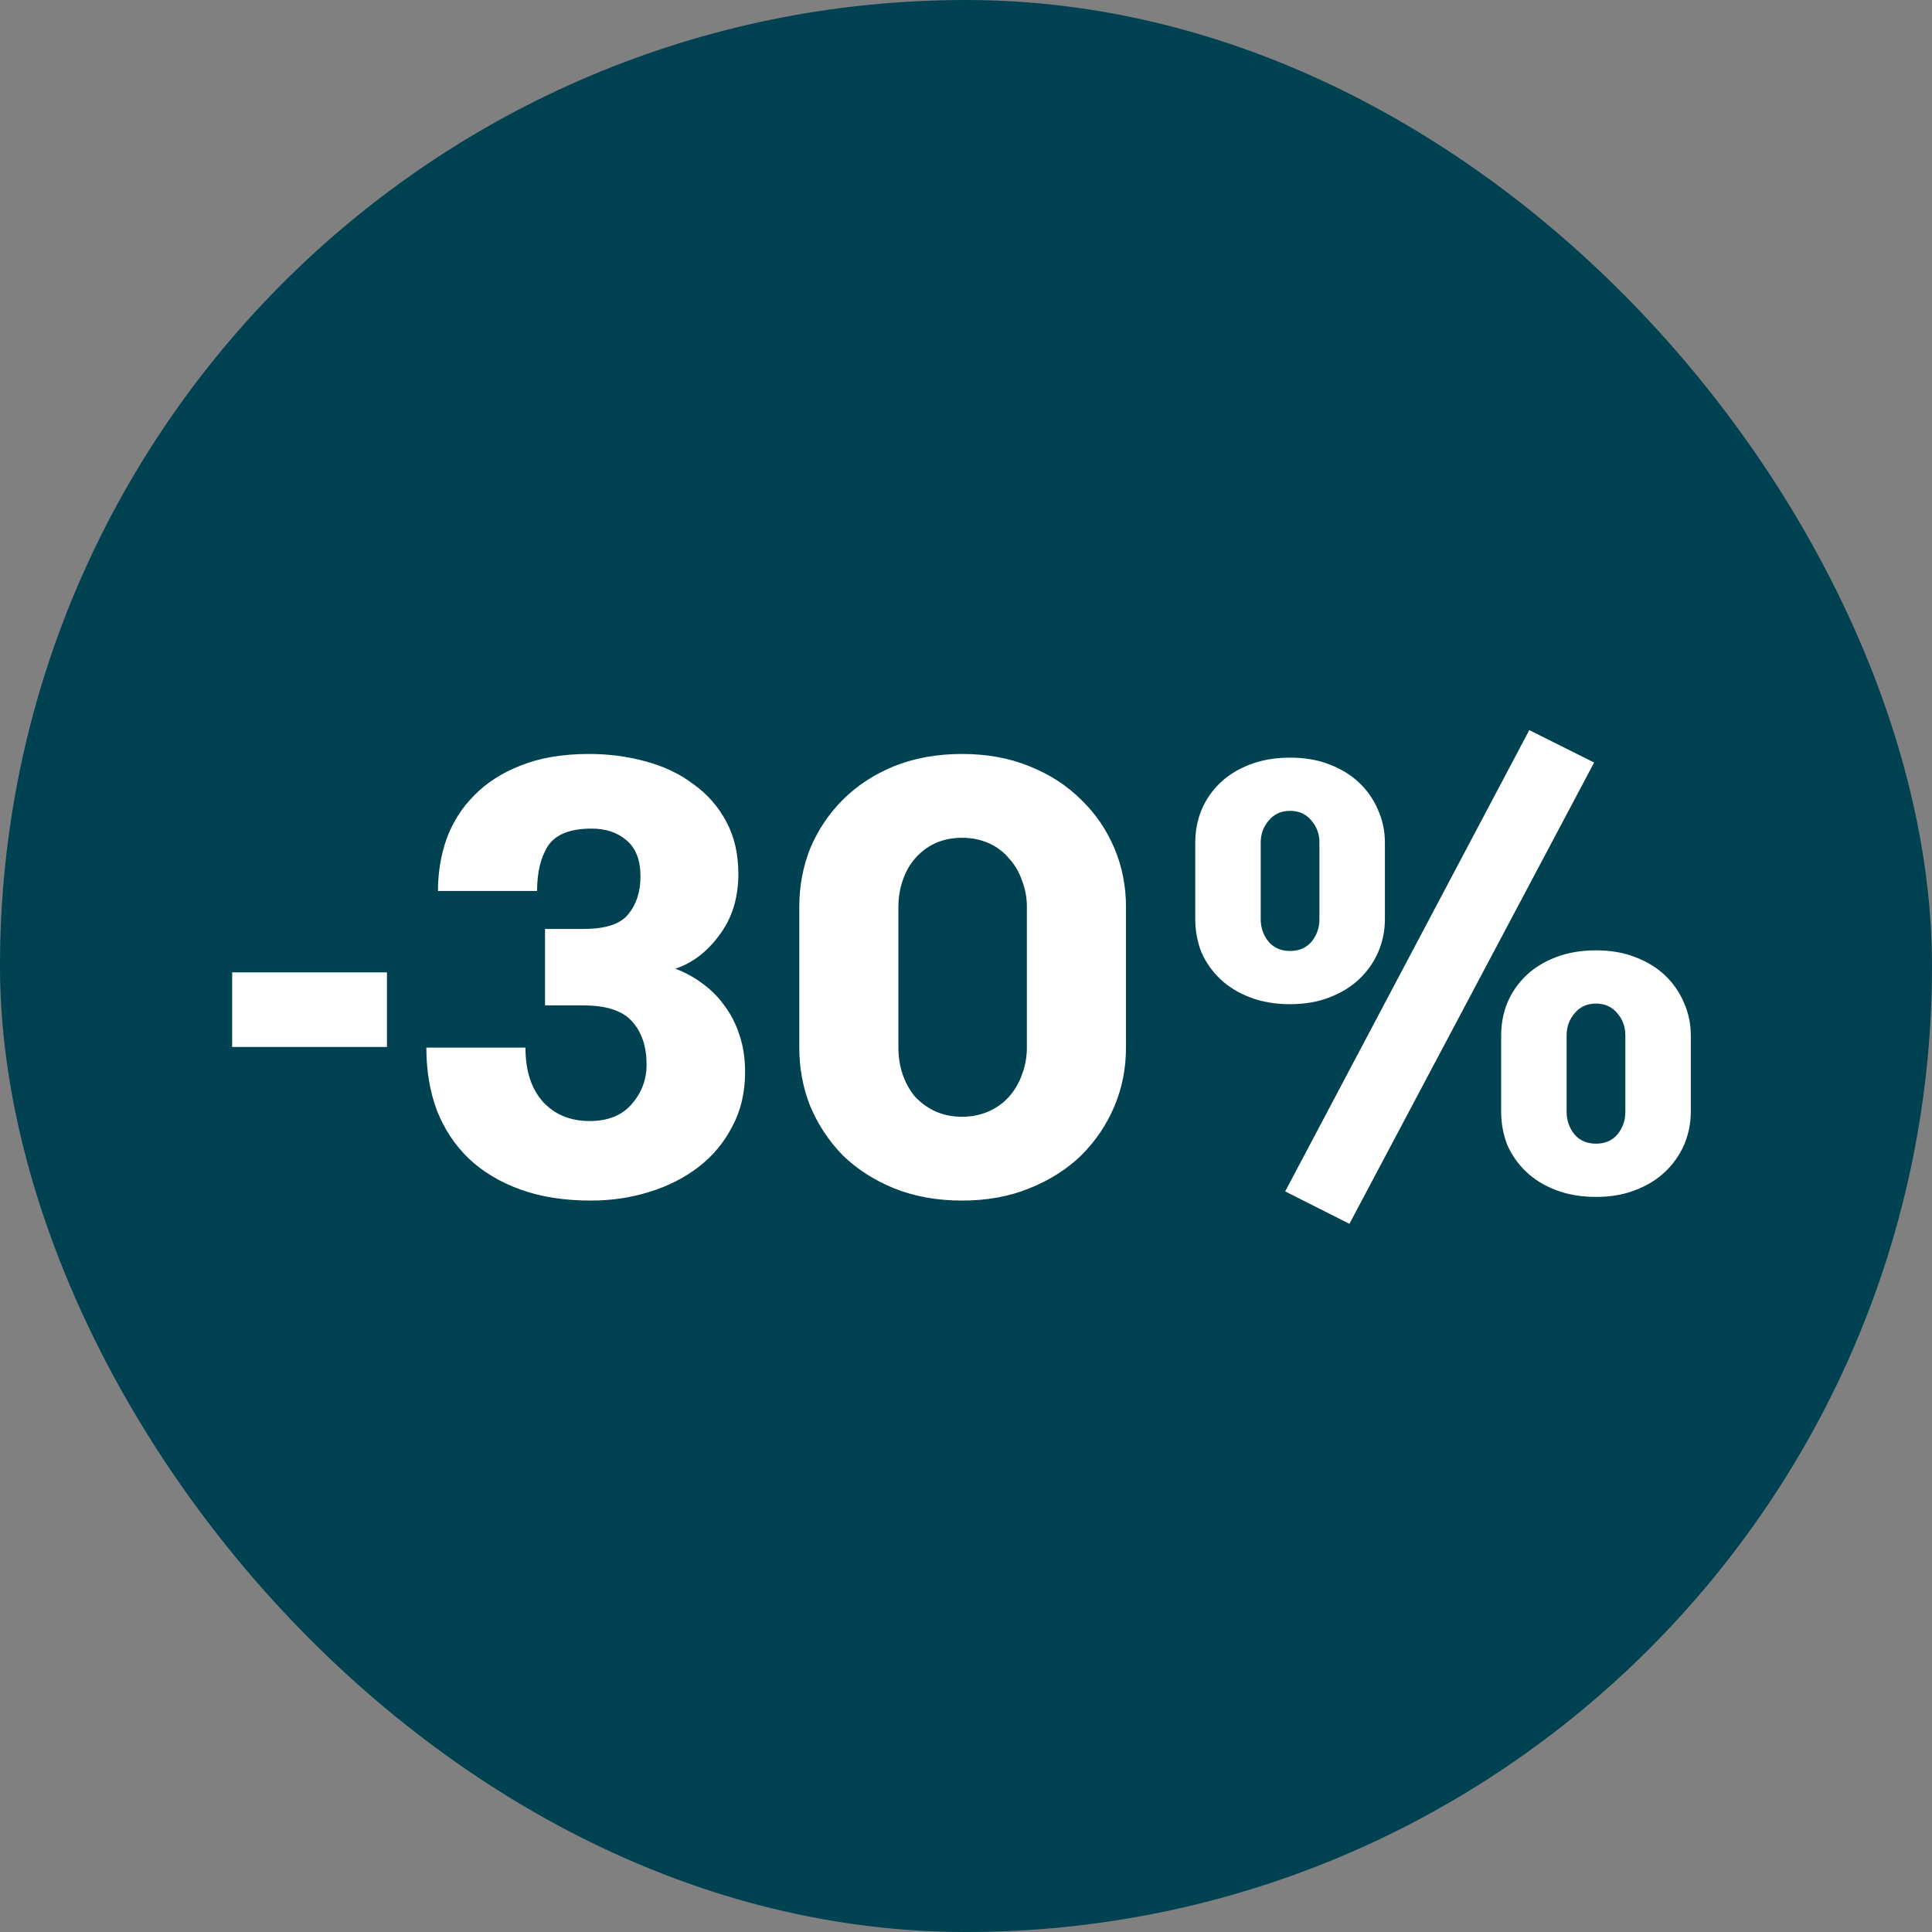
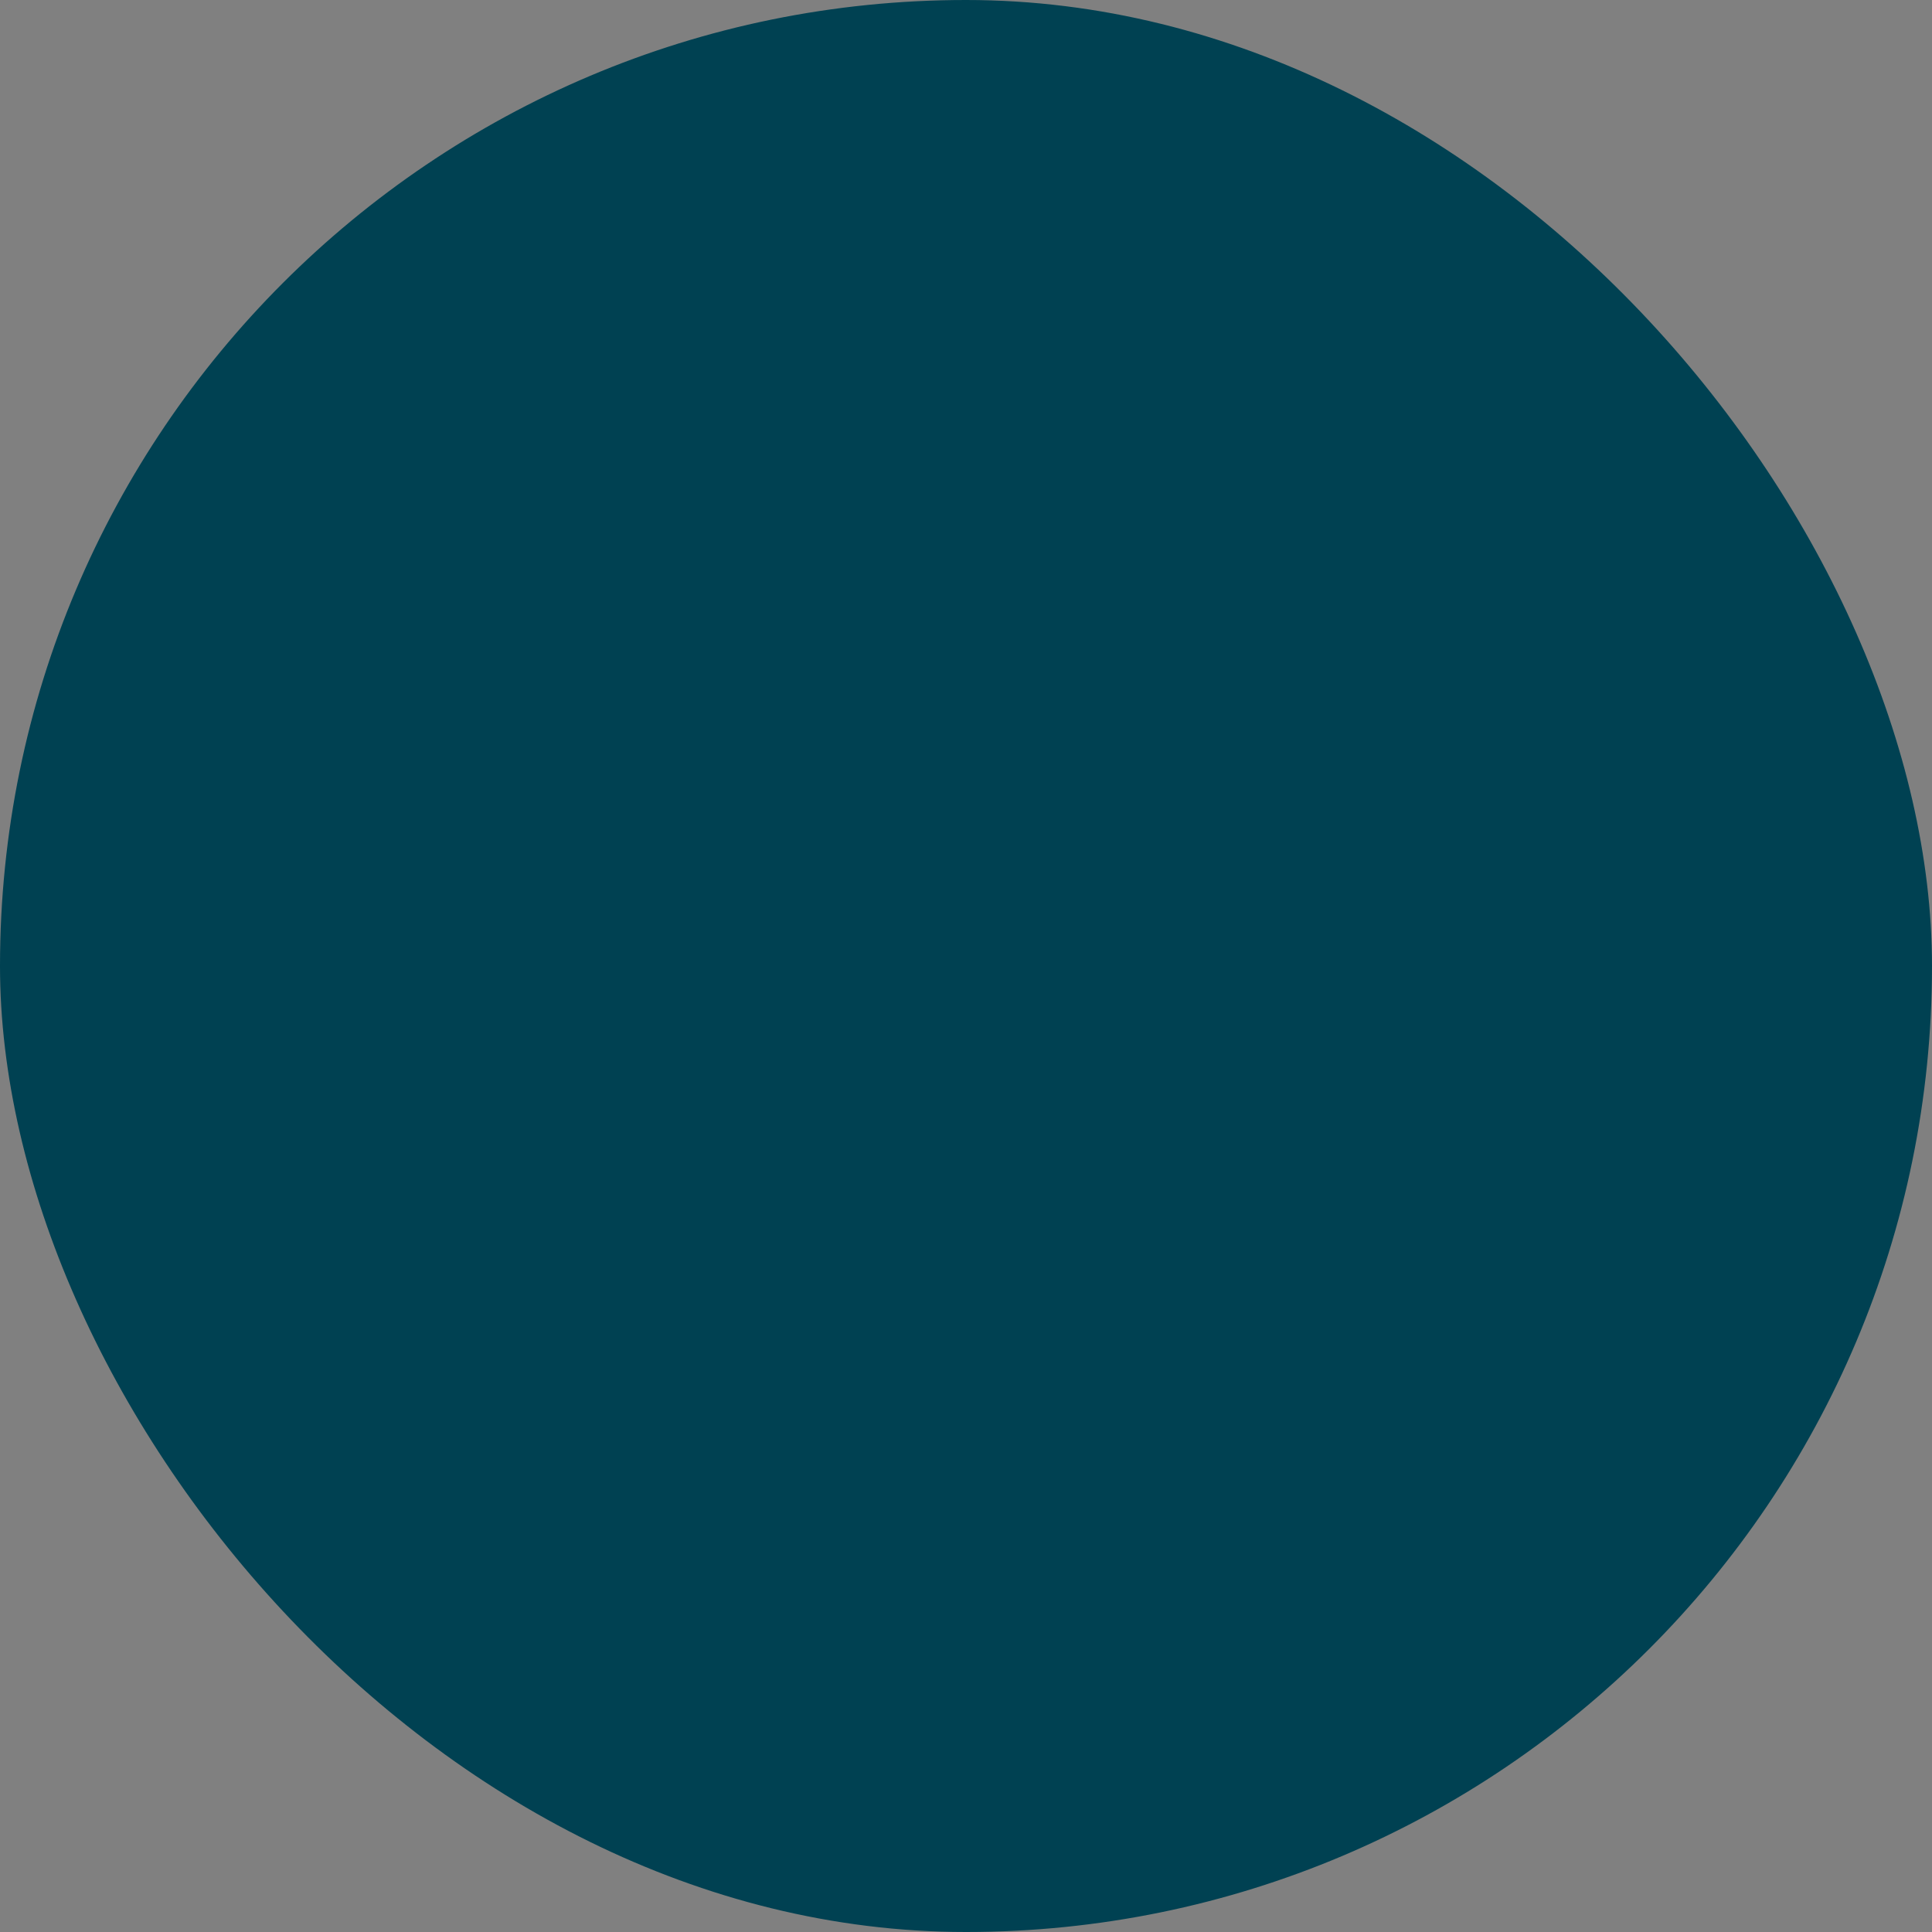
<svg xmlns="http://www.w3.org/2000/svg" width="120" height="120" viewBox="0 0 120 120" fill="none">
  <rect x="0" y="0" width="120" height="120" fill="#808080" stroke="none" />
  <rect width="120" height="120" rx="60" fill="#004152" />
-   <path d="M24.034 65.032H14.42V60.396H24.034V65.032ZM32.637 65.07C32.637 66.514 33.004 67.641 33.739 68.452C34.473 69.237 35.436 69.63 36.627 69.63C37.767 69.63 38.641 69.275 39.249 68.566C39.857 67.857 40.161 67.046 40.161 66.134C40.161 65.019 39.869 64.133 39.287 63.474C38.704 62.79 37.691 62.448 36.247 62.448H33.853V57.698H36.247C37.615 57.698 38.539 57.394 39.021 56.786C39.527 56.178 39.781 55.393 39.781 54.43C39.781 53.417 39.489 52.669 38.907 52.188C38.349 51.707 37.627 51.466 36.741 51.466C35.423 51.466 34.524 51.821 34.043 52.53C33.587 53.239 33.359 54.177 33.359 55.342H27.203C27.203 54.202 27.38 53.125 27.735 52.112C28.115 51.073 28.685 50.174 29.445 49.414C30.205 48.629 31.167 48.008 32.333 47.552C33.523 47.071 34.942 46.83 36.589 46.83C37.805 46.83 38.97 46.982 40.085 47.286C41.225 47.59 42.213 48.059 43.049 48.692C43.91 49.3 44.594 50.073 45.101 51.01C45.607 51.947 45.861 53.037 45.861 54.278C45.861 55.773 45.468 57.039 44.683 58.078C43.923 59.117 43.011 59.813 41.947 60.168C42.555 60.396 43.112 60.7 43.619 61.08C44.151 61.46 44.607 61.916 44.987 62.448C45.392 62.98 45.709 63.601 45.937 64.31C46.165 64.994 46.279 65.754 46.279 66.59C46.279 67.857 46.013 68.984 45.481 69.972C44.974 70.96 44.277 71.796 43.391 72.48C42.504 73.164 41.478 73.683 40.313 74.038C39.173 74.393 37.969 74.57 36.703 74.57C35.056 74.57 33.599 74.342 32.333 73.886C31.066 73.43 29.989 72.784 29.103 71.948C28.241 71.112 27.583 70.111 27.127 68.946C26.696 67.781 26.481 66.489 26.481 65.07H32.637ZM49.645 56.33C49.645 55.038 49.873 53.822 50.329 52.682C50.81 51.542 51.482 50.541 52.343 49.68C53.23 48.793 54.294 48.097 55.535 47.59C56.802 47.083 58.208 46.83 59.753 46.83C61.298 46.83 62.692 47.083 63.933 47.59C65.2 48.097 66.276 48.793 67.163 49.68C68.05 50.541 68.734 51.542 69.215 52.682C69.696 53.822 69.937 55.038 69.937 56.33V65.07C69.937 66.362 69.696 67.578 69.215 68.718C68.734 69.858 68.05 70.871 67.163 71.758C66.276 72.619 65.2 73.303 63.933 73.81C62.692 74.317 61.298 74.57 59.753 74.57C58.208 74.57 56.802 74.317 55.535 73.81C54.294 73.303 53.23 72.619 52.343 71.758C51.482 70.871 50.81 69.858 50.329 68.718C49.873 67.578 49.645 66.362 49.645 65.07V56.33ZM63.781 56.33C63.781 55.747 63.68 55.203 63.477 54.696C63.3 54.164 63.034 53.708 62.679 53.328C62.35 52.923 61.932 52.606 61.425 52.378C60.918 52.15 60.361 52.036 59.753 52.036C59.145 52.036 58.588 52.15 58.081 52.378C57.6 52.606 57.182 52.923 56.827 53.328C56.498 53.708 56.244 54.164 56.067 54.696C55.89 55.203 55.801 55.747 55.801 56.33V65.07C55.801 65.653 55.89 66.21 56.067 66.742C56.244 67.249 56.498 67.705 56.827 68.11C57.182 68.49 57.6 68.794 58.081 69.022C58.588 69.25 59.145 69.364 59.753 69.364C60.361 69.364 60.918 69.25 61.425 69.022C61.932 68.794 62.35 68.49 62.679 68.11C63.034 67.705 63.3 67.249 63.477 66.742C63.68 66.21 63.781 65.653 63.781 65.07V56.33ZM94.987 45.348L99.015 47.362L83.815 76.014L79.825 74L94.987 45.348ZM80.129 62.372C79.217 62.372 78.394 62.233 77.659 61.954C76.924 61.675 76.304 61.295 75.797 60.814C75.29 60.333 74.898 59.775 74.619 59.142C74.366 58.483 74.239 57.799 74.239 57.09V52.34C74.239 51.631 74.366 50.959 74.619 50.326C74.898 49.667 75.29 49.097 75.797 48.616C76.304 48.135 76.924 47.755 77.659 47.476C78.394 47.197 79.217 47.058 80.129 47.058C81.041 47.058 81.852 47.197 82.561 47.476C83.296 47.755 83.916 48.135 84.423 48.616C84.93 49.097 85.322 49.667 85.601 50.326C85.88 50.959 86.019 51.631 86.019 52.34V57.09C86.019 57.799 85.88 58.483 85.601 59.142C85.322 59.775 84.93 60.333 84.423 60.814C83.916 61.295 83.296 61.675 82.561 61.954C81.852 62.233 81.041 62.372 80.129 62.372ZM81.953 52.34C81.953 51.808 81.788 51.352 81.459 50.972C81.13 50.567 80.686 50.364 80.129 50.364C79.572 50.364 79.128 50.567 78.799 50.972C78.47 51.352 78.305 51.808 78.305 52.34V57.09C78.305 57.622 78.47 58.091 78.799 58.496C79.128 58.876 79.572 59.066 80.129 59.066C80.686 59.066 81.13 58.876 81.459 58.496C81.788 58.091 81.953 57.622 81.953 57.09V52.34ZM105.019 69.06C105.019 69.769 104.88 70.453 104.601 71.112C104.322 71.745 103.93 72.303 103.423 72.784C102.916 73.265 102.296 73.645 101.561 73.924C100.852 74.203 100.041 74.342 99.129 74.342C98.217 74.342 97.394 74.203 96.659 73.924C95.924 73.645 95.304 73.265 94.797 72.784C94.29 72.303 93.898 71.745 93.619 71.112C93.366 70.453 93.239 69.769 93.239 69.06V64.31C93.239 63.601 93.366 62.929 93.619 62.296C93.898 61.637 94.29 61.067 94.797 60.586C95.304 60.105 95.924 59.725 96.659 59.446C97.394 59.167 98.217 59.028 99.129 59.028C100.041 59.028 100.852 59.167 101.561 59.446C102.296 59.725 102.916 60.105 103.423 60.586C103.93 61.067 104.322 61.637 104.601 62.296C104.88 62.929 105.019 63.601 105.019 64.31V69.06ZM97.305 69.06C97.305 69.592 97.47 70.061 97.799 70.466C98.128 70.846 98.572 71.036 99.129 71.036C99.686 71.036 100.13 70.846 100.459 70.466C100.788 70.061 100.953 69.592 100.953 69.06V64.31C100.953 63.778 100.788 63.322 100.459 62.942C100.13 62.537 99.686 62.334 99.129 62.334C98.572 62.334 98.128 62.537 97.799 62.942C97.47 63.322 97.305 63.778 97.305 64.31V69.06Z" fill="white" />
</svg>